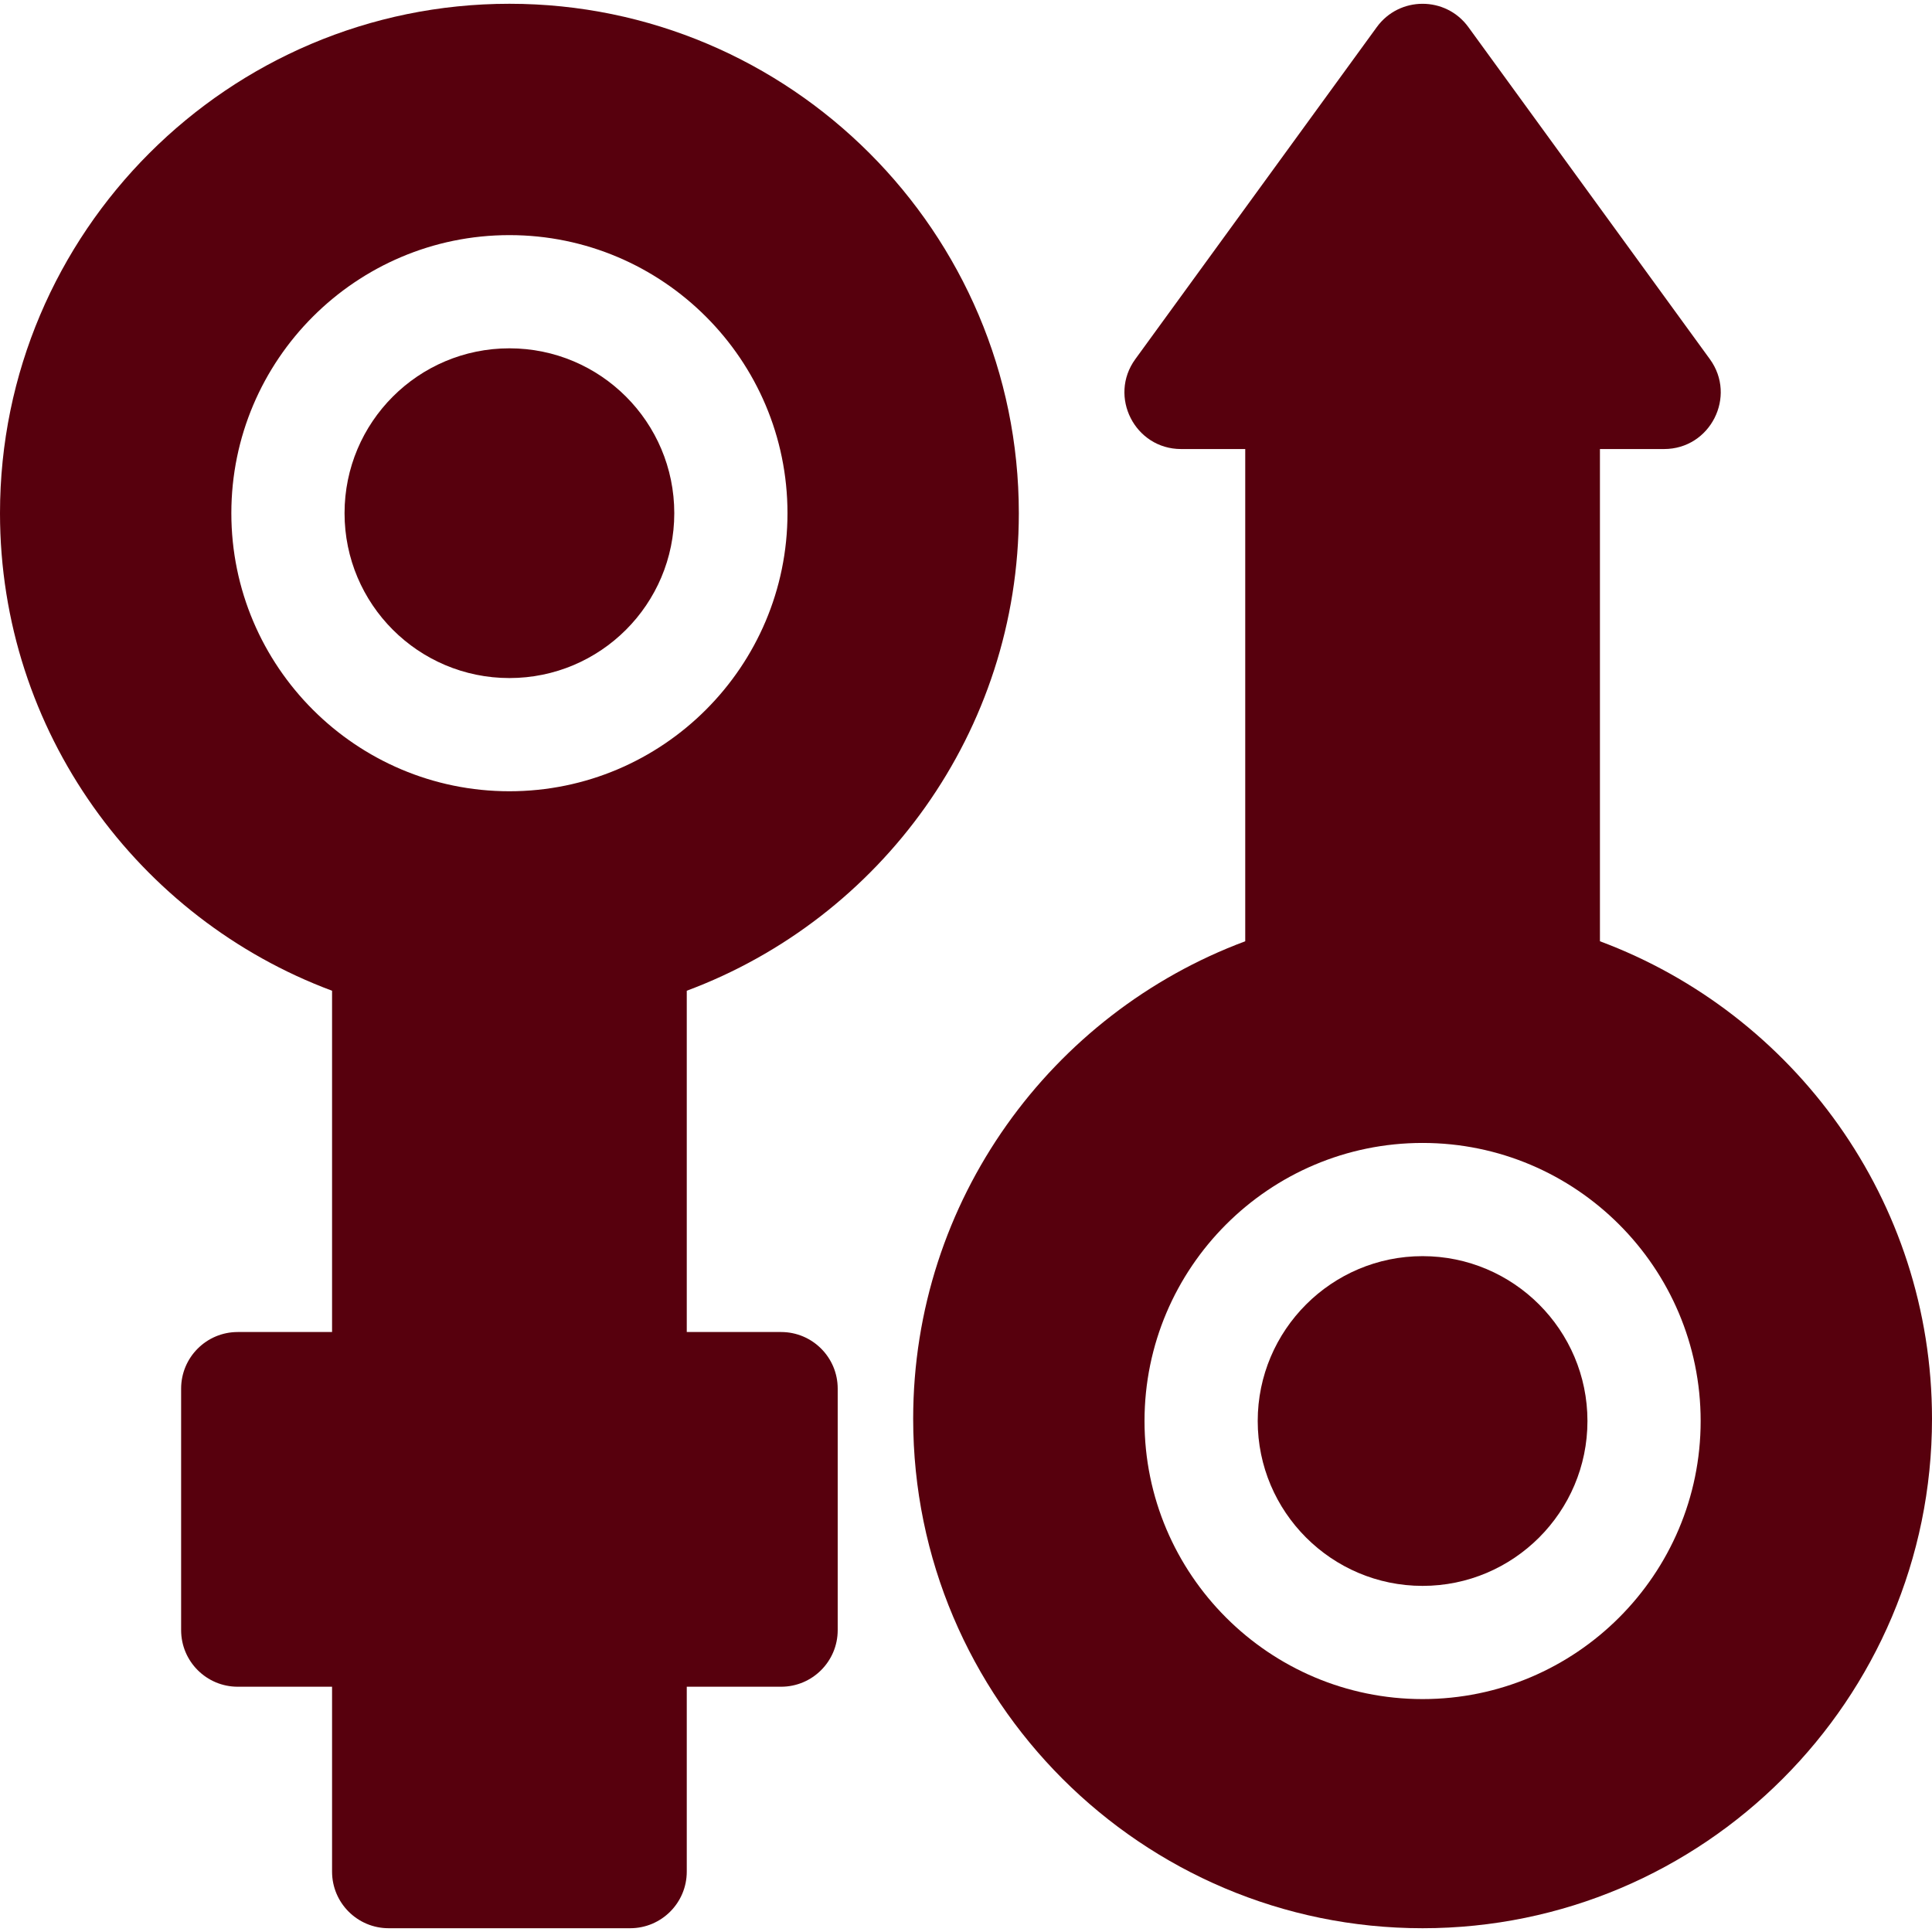
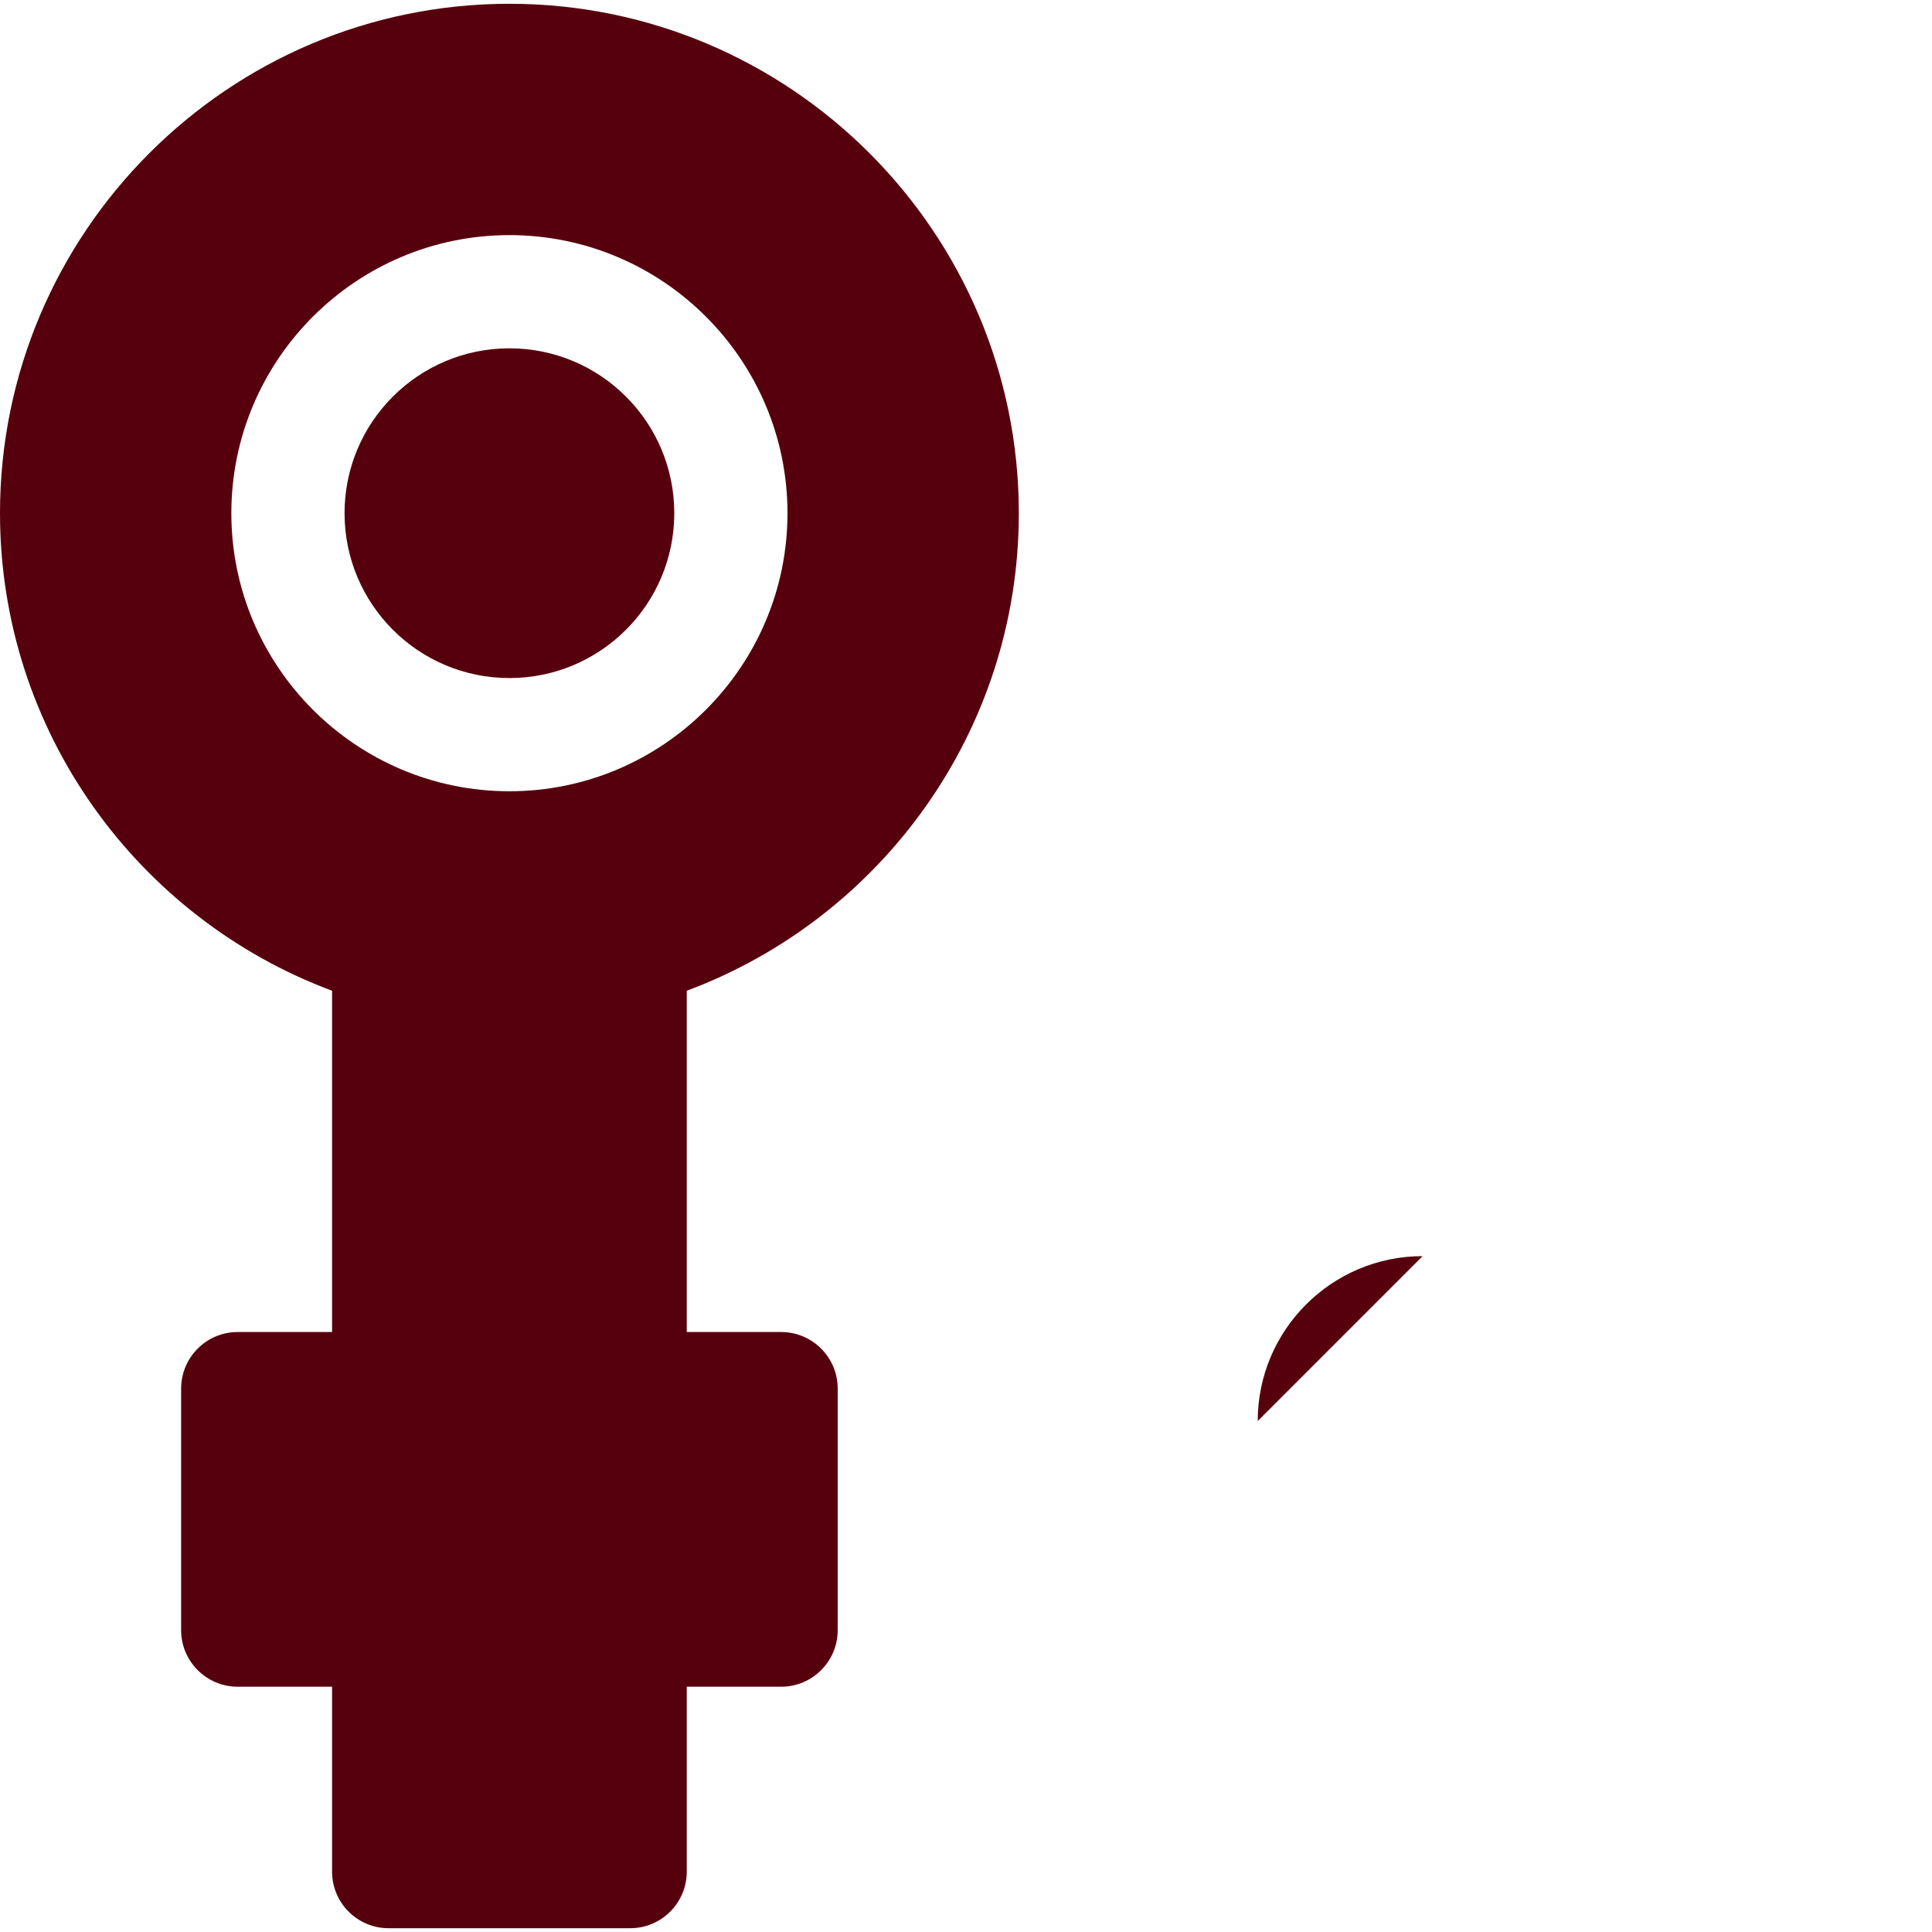
<svg xmlns="http://www.w3.org/2000/svg" width="512" height="512" x="0" y="0" viewBox="0 0 512 512" style="enable-background:new 0 0 512 512" xml:space="preserve" class="">
  <g>
    <g>
      <circle cx="135" cy="136" r="43.691" fill="#57000d" data-original="#000000" style="" class="" />
      <path d="m270 136c0-74.439-60.561-135-135-135s-135 60.561-135 135c0 57.918 36.665 107.428 88 126.555v90.445h-25c-8.284 0-15 6.716-15 15v64c0 8.284 6.716 15 15 15h25v49c0 8.284 6.716 15 15 15h64c8.284 0 15-6.716 15-15v-49h25c8.284 0 15-6.716 15-15v-64c0-8.284-6.716-15-15-15h-25v-90.445c51.335-19.127 88-68.637 88-126.555zm-135 73.691c-40.634 0-73.691-33.058-73.691-73.691s33.057-73.691 73.691-73.691 73.691 33.057 73.691 73.691-33.057 73.691-73.691 73.691z" fill="#57000d" data-original="#000000" style="" class="" />
-       <path d="m424 249.445v-130.445h17c12.244 0 19.328-13.927 12.131-23.822l-64-88c-5.988-8.235-18.281-8.226-24.262 0l-64 88c-7.202 9.902-.105 23.822 12.131 23.822h17v130.445c-51.335 19.126-88 68.637-88 126.555 0 74.439 60.561 135 135 135s135-60.561 135-135c0-57.918-36.665-107.428-88-126.555zm-47 200.83c-40.634 0-73.691-33.058-73.691-73.691s33.058-73.692 73.691-73.692 73.691 33.059 73.691 73.692-33.057 73.691-73.691 73.691z" fill="#57000d" data-original="#000000" style="" class="" />
-       <path d="m377 332.892c-24.092 0-43.691 19.601-43.691 43.692s19.6 43.691 43.691 43.691 43.691-19.6 43.691-43.691-19.599-43.692-43.691-43.692z" fill="#57000d" data-original="#000000" style="" class="" />
+       <path d="m377 332.892c-24.092 0-43.691 19.601-43.691 43.692z" fill="#57000d" data-original="#000000" style="" class="" />
    </g>
  </g>
</svg>